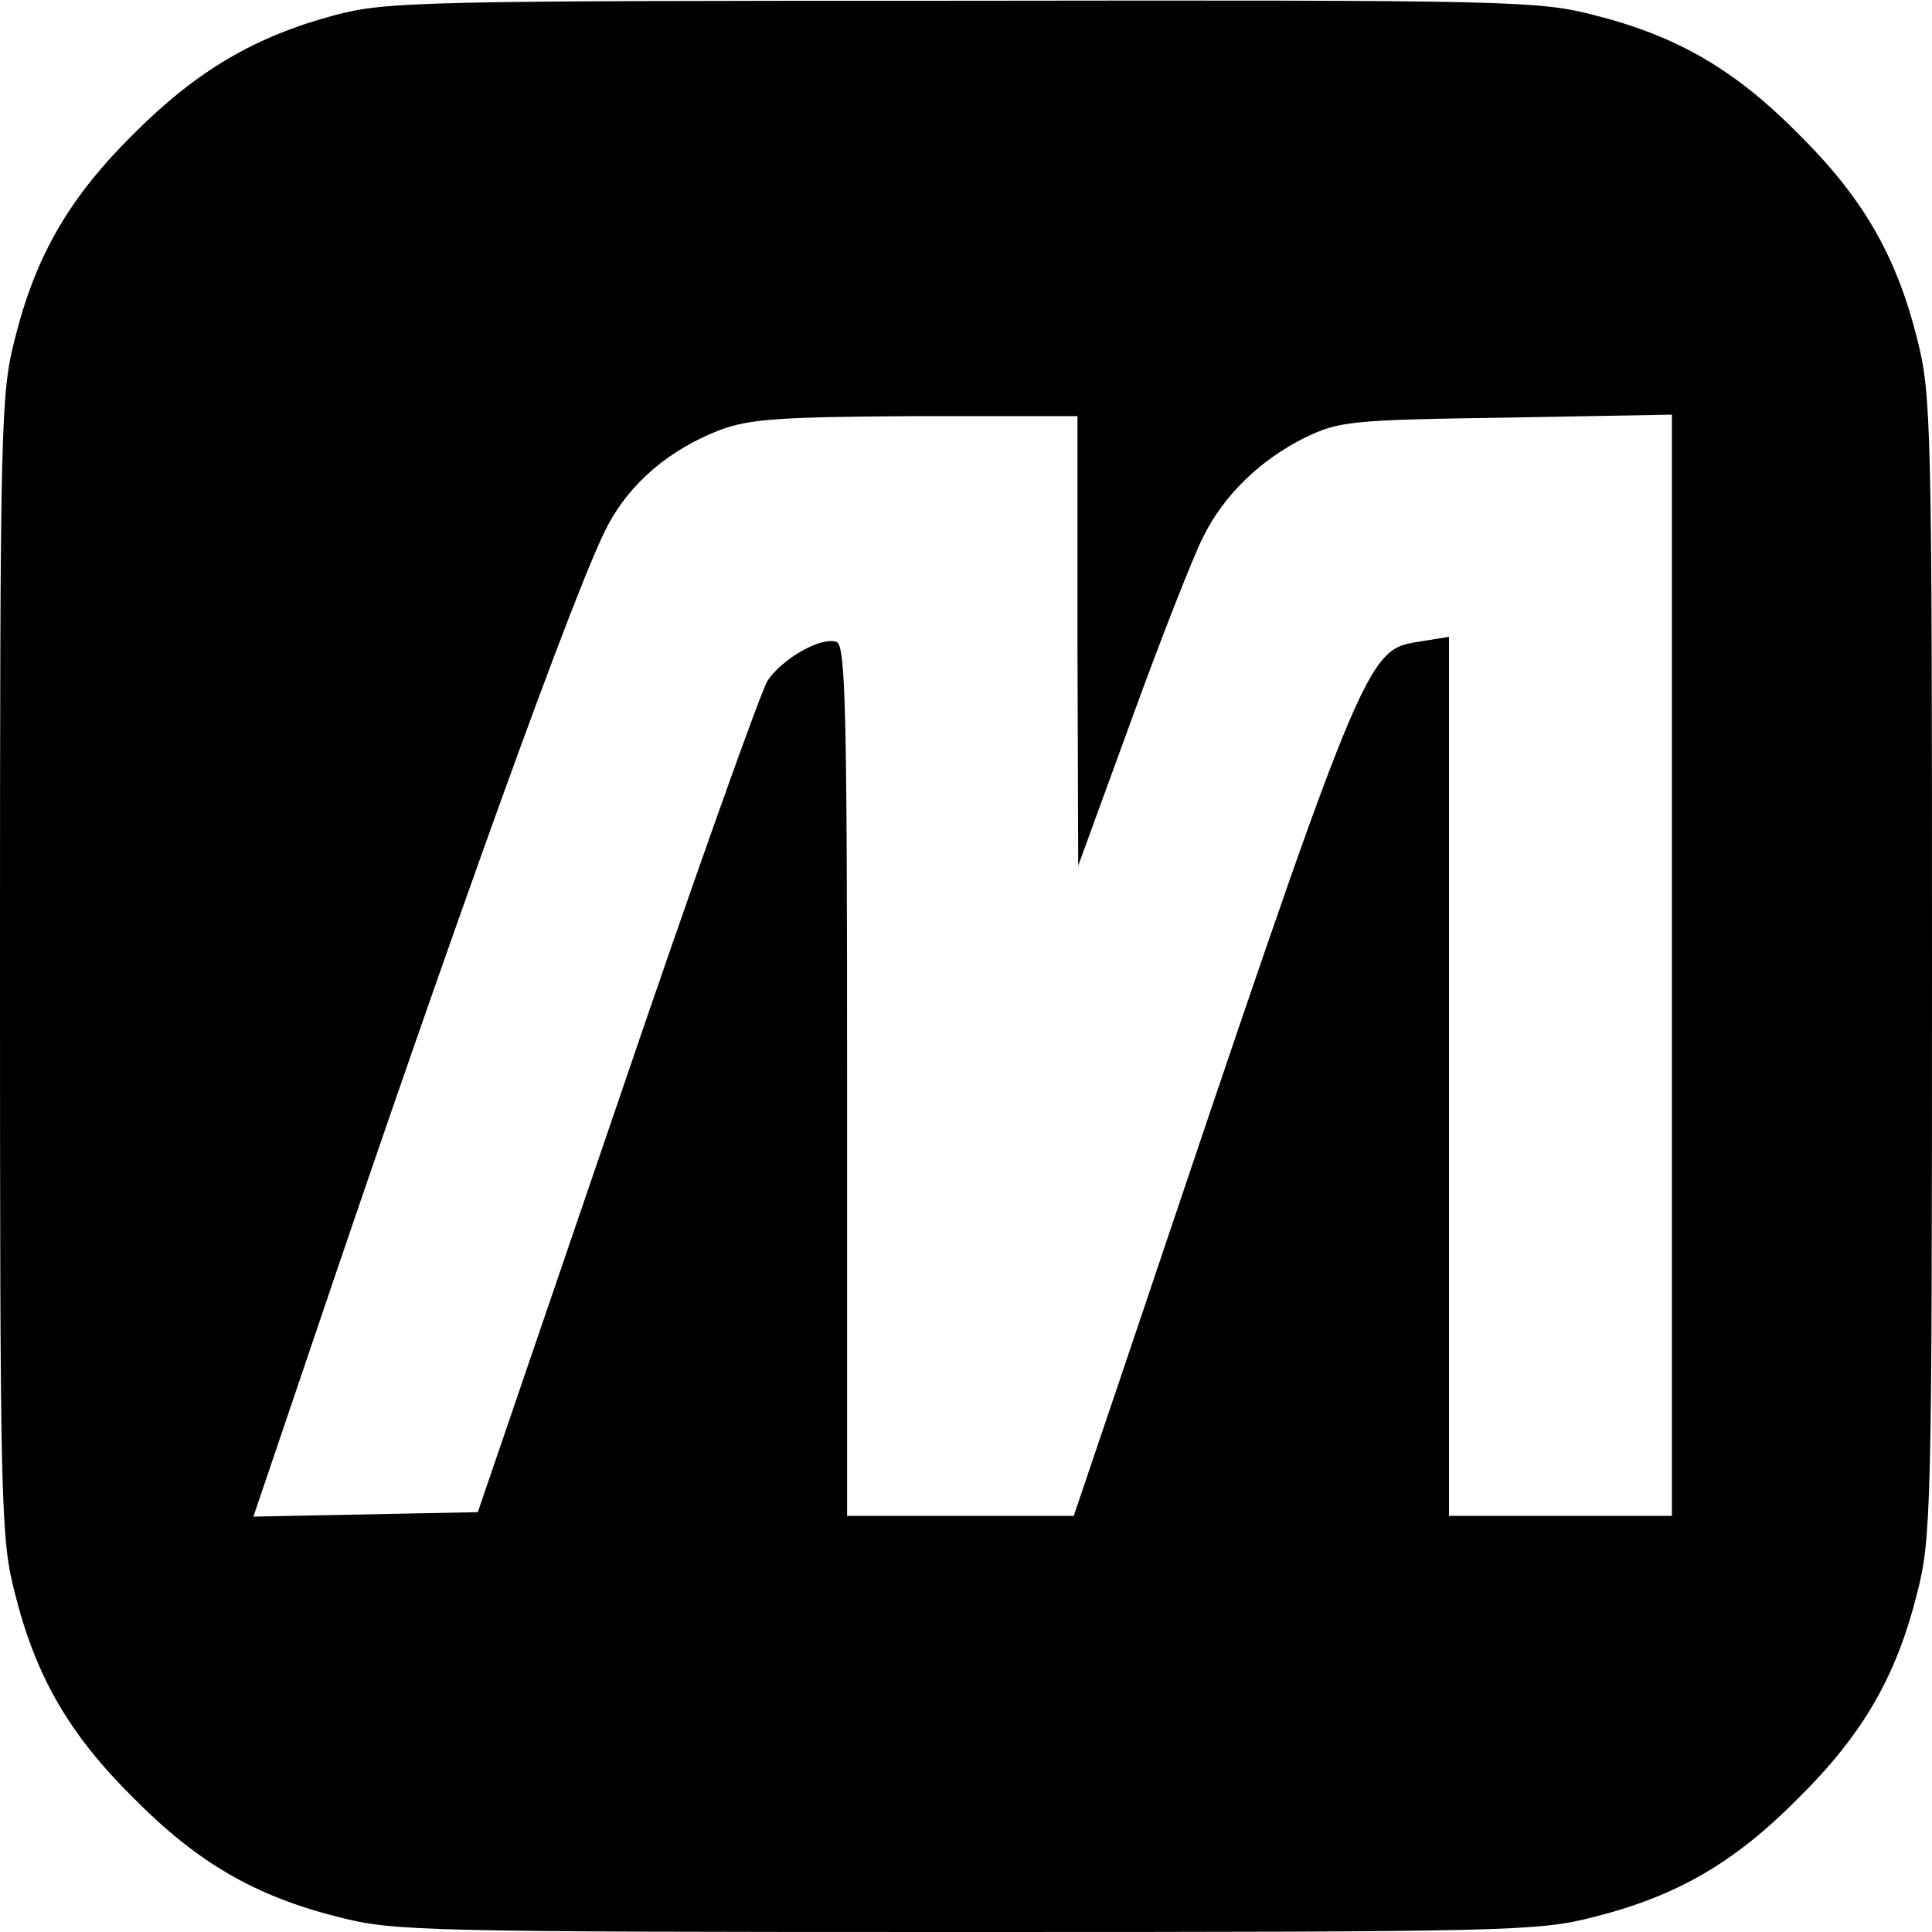
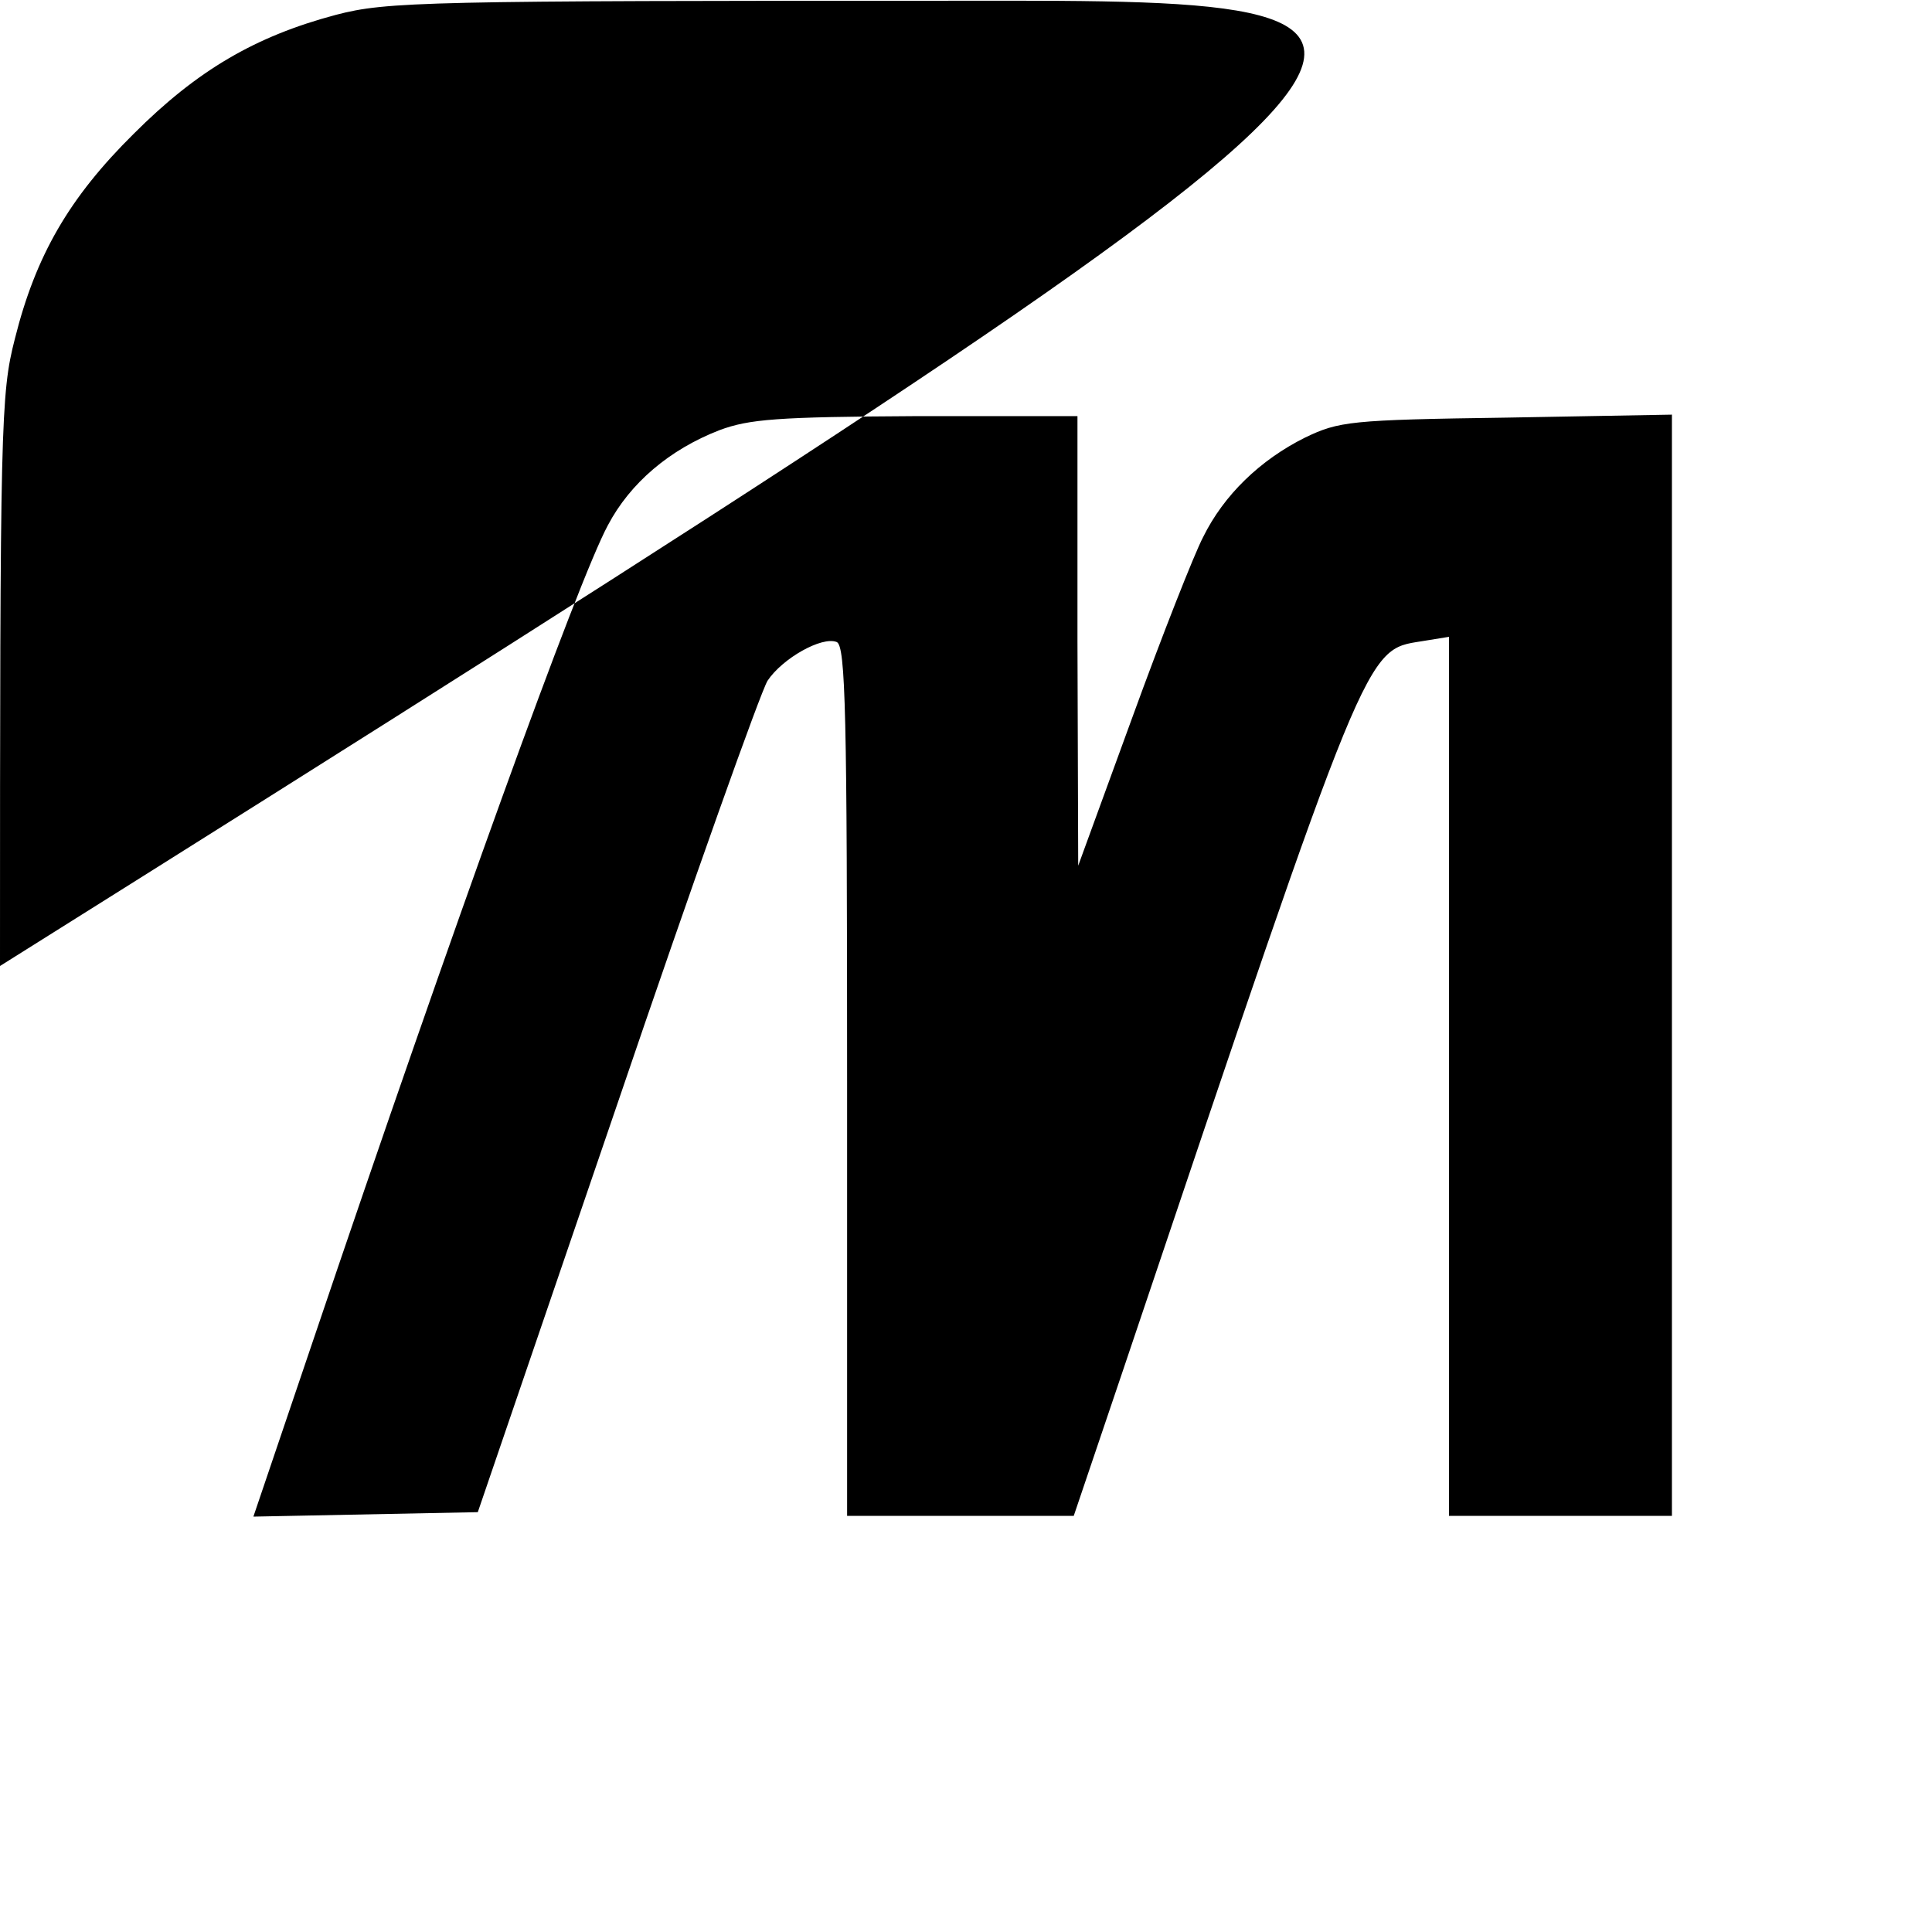
<svg xmlns="http://www.w3.org/2000/svg" version="1" width="346.667" height="346.667" viewBox="0 0 260 260">
-   <path d="M45.2 2C34.3 4.9 26.5 9.5 18 18 9.3 26.6 4.8 34.4 2 45.6.1 53 0 56.9 0 130c0 73.1.1 77 2 84.4 2.8 11.2 7.3 19 16 27.6 8.6 8.7 16.4 13.2 27.6 16 7.4 1.9 11.3 2 84.4 2 73.1 0 77-.1 84.4-2 11.2-2.8 19-7.3 27.6-16 8.7-8.6 13.2-16.4 16-27.6 1.9-7.4 2-11.3 2-84.4 0-73.1-.1-77-2-84.4-2.8-11.2-7.3-19-16-27.6-8.6-8.7-16.4-13.2-27.6-16C207 .1 203.2 0 129.6.1 57 .1 52.1.2 45.2 2zM145 86.2l.1 30.3 7.3-20c4-11 8.3-21.9 9.5-24.2 2.8-5.7 7.7-10.4 13.7-13.4 4.6-2.2 6-2.4 27.2-2.7l22.2-.4V204h-30V85.7l-3.7.6c-7.6 1.2-7.1-.1-40.1 97.9l-6.7 19.8H114v-58.5c0-49.5-.2-58.6-1.4-59.1-2-.8-7.3 2.2-9.3 5.2-.9 1.4-10.1 27.2-20.3 57.2l-18.7 54.7-15.1.3-15.1.3 7.9-23.3C61.1 124.3 77.8 78.1 81.8 70.7c3-5.7 8.3-10.2 15-12.8 4-1.5 7.8-1.8 26.5-1.9H145v30.2z" />
+   <path d="M45.2 2C34.3 4.9 26.5 9.5 18 18 9.3 26.6 4.8 34.4 2 45.6.1 53 0 56.9 0 130C207 .1 203.2 0 129.6.1 57 .1 52.1.2 45.2 2zM145 86.2l.1 30.3 7.3-20c4-11 8.3-21.9 9.5-24.2 2.8-5.7 7.7-10.4 13.7-13.4 4.6-2.2 6-2.4 27.2-2.7l22.2-.4V204h-30V85.7l-3.7.6c-7.6 1.2-7.1-.1-40.1 97.9l-6.7 19.8H114v-58.5c0-49.5-.2-58.6-1.4-59.1-2-.8-7.3 2.2-9.3 5.2-.9 1.4-10.1 27.2-20.3 57.2l-18.7 54.7-15.1.3-15.1.3 7.9-23.3C61.1 124.3 77.8 78.1 81.8 70.7c3-5.7 8.3-10.2 15-12.8 4-1.5 7.8-1.8 26.5-1.9H145v30.2z" />
</svg>